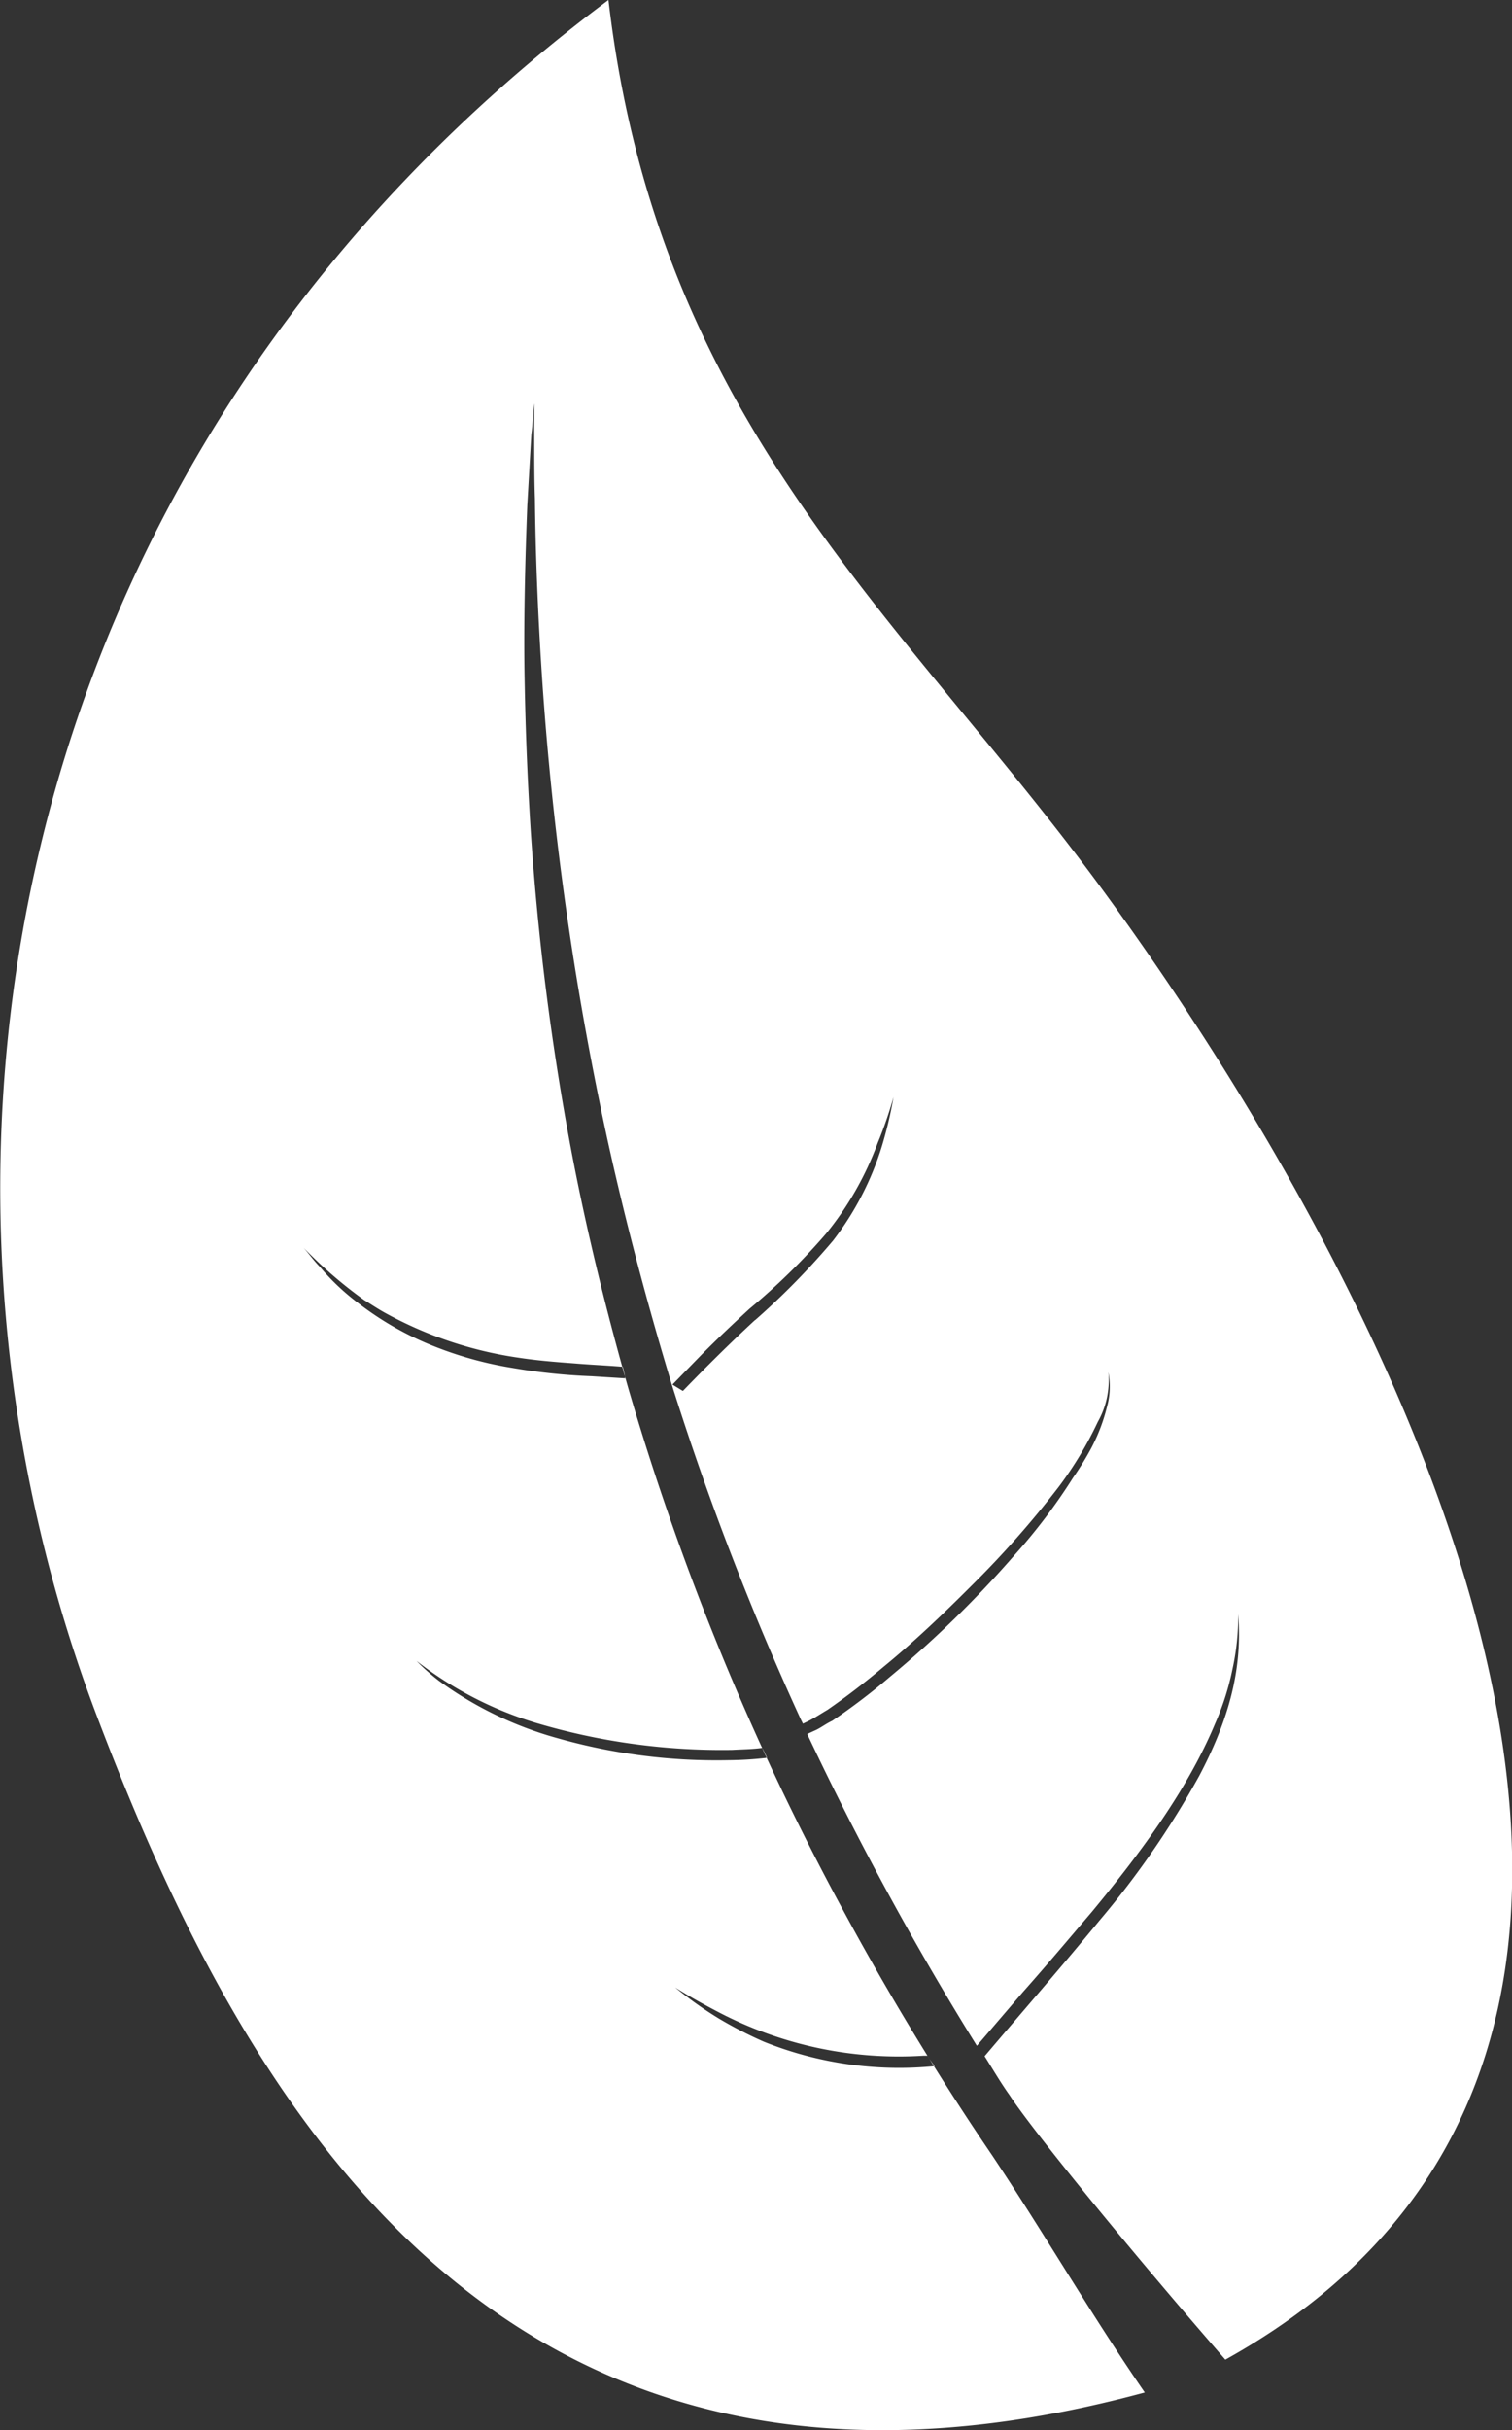
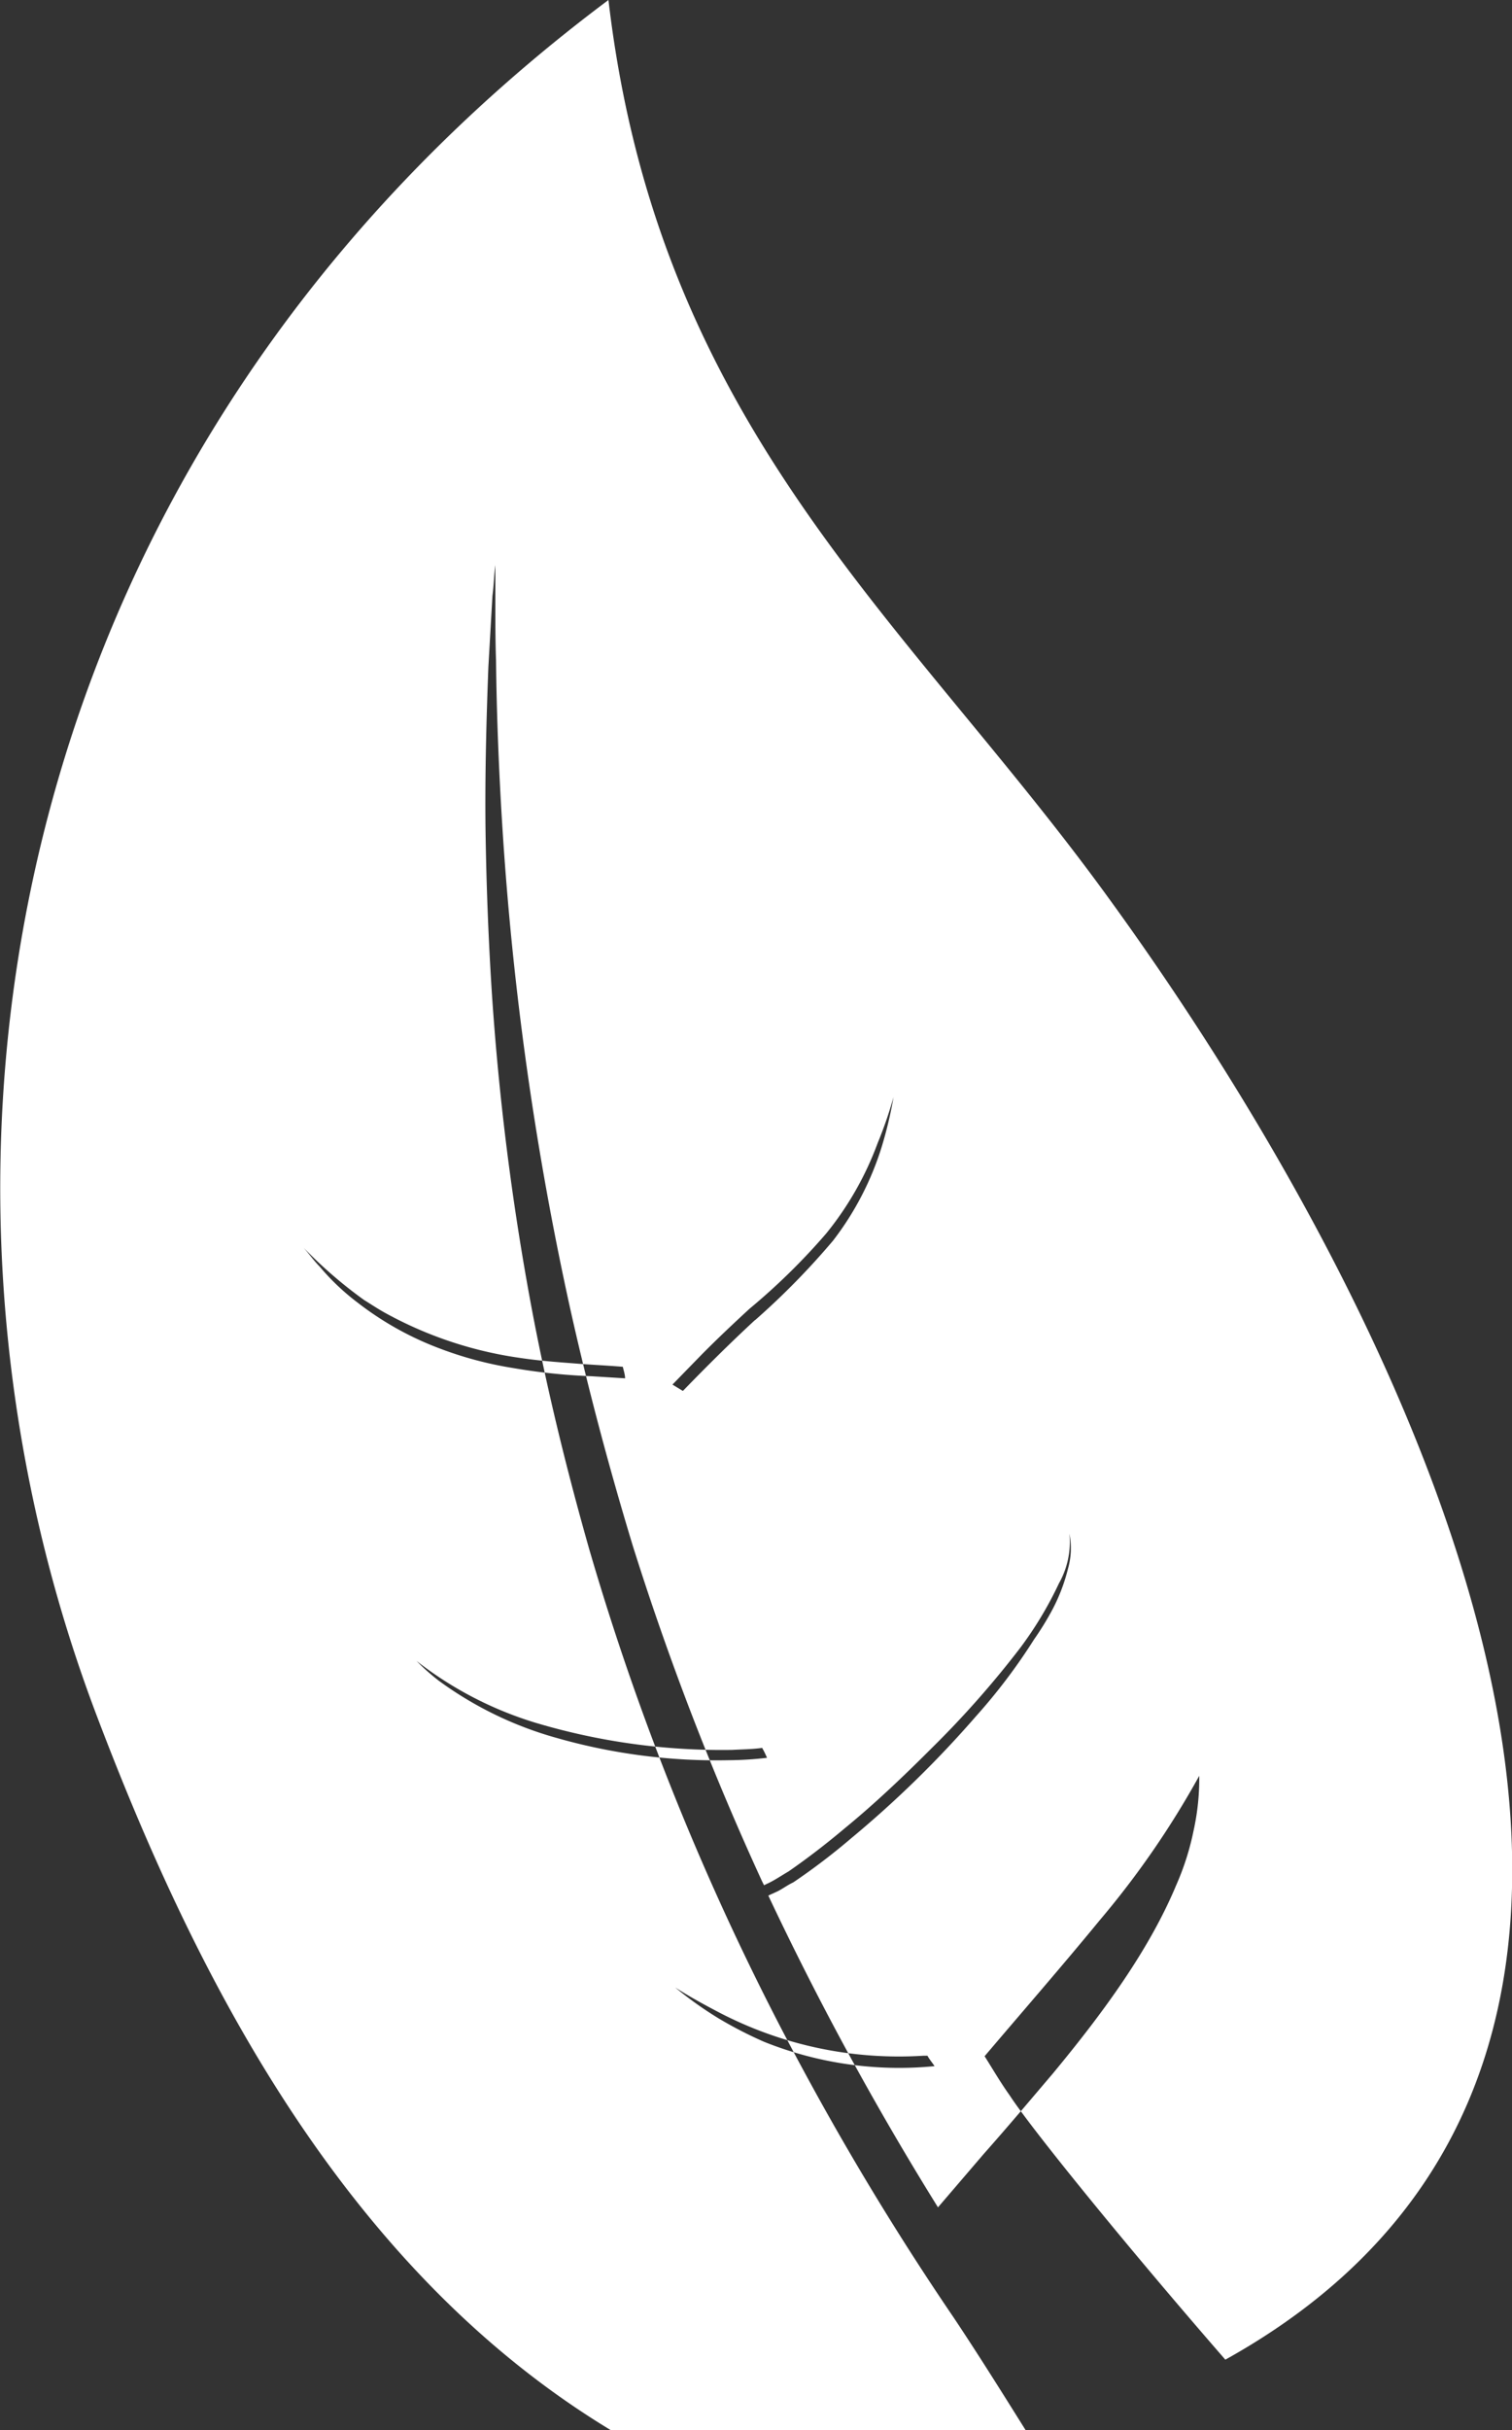
<svg xmlns="http://www.w3.org/2000/svg" id="Livello_1" data-name="Livello 1" viewBox="0 0 152.38 244.75">
  <rect x="0" y="0" width="152.38" height="244.75" fill="#333333" stroke="none" />
  <defs>
    <style>.cls-1{fill:#fff;fill-rule:evenodd;}</style>
  </defs>
-   <path class="cls-1" d="M973,1066.35c-21.23-56.21-8.82-127.34,51.66-172.55,5,42.75,29.58,62,49.82,89.64,29.51,40.3,69.32,116.34,12.35,148-10-11.49-19.56-23.27-21.74-26.63-.91-1.27-1.68-2.6-2.52-3.93,3.86-4.55,7.84-9.11,11.63-13.73a89.07,89.07,0,0,0,10-14.51c2.74-5.19,4.42-10.45,3.92-16.27a24.14,24.14,0,0,1-.56,5.47,26.74,26.74,0,0,1-1.76,5.54c-2.72,6.52-7.35,12.83-12.39,18.92-2.32,2.73-4.63,5.47-7,8.14l-4.62,5.39a308.56,308.56,0,0,1-17.1-31.4l.92-.42c.56-.28,1-.63,1.6-.91a65.37,65.37,0,0,0,5.81-4.42,107.9,107.9,0,0,0,12.62-12.33,58.07,58.07,0,0,0,5.83-7.71,29.56,29.56,0,0,0,1.89-3.08,18.29,18.29,0,0,0,1.54-4.07,7.51,7.51,0,0,0,.14-3.5,8.51,8.51,0,0,1-1.06,5,37.22,37.22,0,0,1-3.92,6.52,97,97,0,0,1-8.83,10c-2.88,2.88-5.74,5.61-8.83,8.14-1.83,1.54-3.72,3-5.67,4.35-.71.41-1.41.9-2.18,1.25l-.29.14-.21-.42a287.31,287.31,0,0,1-13-33.71c-2.45-8.06-4.63-16.26-6.44-24.46a318.18,318.18,0,0,1-6.74-48.29c-.34-5.46-.56-11-.62-16.47-.07-2-.07-4.07-.07-6.09v-3.51c-.14,1-.14,2-.29,3.09-.14,2.38-.27,4.76-.41,7.14-.21,5.47-.35,10.94-.29,16.33.08,5.6.29,11.07.64,16.54a269.17,269.17,0,0,0,4.06,32c1.54,8.13,3.51,16.12,5.75,24a266.68,266.68,0,0,0,21.59,52.49,283.79,283.79,0,0,0,15.13,24.88c5.34,8,9.95,16,15.35,23.83C1013.5,1152.41,987.57,1104.83,973,1066.35Zm83.83,34.48h-.43a39.2,39.2,0,0,1-20.82-4.48c-1.47-.77-2.87-1.55-4.19-2.39a38.27,38.27,0,0,0,4.34,3.09,41.2,41.2,0,0,0,4.62,2.38,36.56,36.56,0,0,0,17.17,2.45C1057.3,1101.53,1057,1101.19,1056.81,1100.83Zm-16.19-30a8.81,8.81,0,0,0-.49-1c-1,.14-2,.14-3,.2a65.57,65.57,0,0,1-19.83-2.73,36.87,36.87,0,0,1-12-6.23,21,21,0,0,0,2.25,2,36.8,36.8,0,0,0,11.85,5.75,58.73,58.73,0,0,0,17.31,2.25A35.52,35.52,0,0,0,1040.62,1070.83Zm-1.2-44.08a75.86,75.86,0,0,0,7.85-8,30,30,0,0,0,4.91-9.46,41,41,0,0,0,1.19-5,41.63,41.63,0,0,1-1.6,4.63,31.92,31.92,0,0,1-5.19,9.11,64.94,64.94,0,0,1-7.72,7.57c-1.6,1.47-3.22,3-4.77,4.56l-3,3.08,1.05.64C1034.52,1031.45,1036.91,1029.07,1039.42,1026.75Zm-13.31,4.7c-1.68-.14-3.36-.21-5-.35-1.89-.14-3.71-.29-5.54-.57a39.54,39.54,0,0,1-13.38-4.48c-.77-.42-1.48-.9-2.18-1.33a45.06,45.06,0,0,1-6.09-5.26c.56.63,1,1.27,1.62,1.9a23.39,23.39,0,0,0,3.84,3.64,31.59,31.59,0,0,0,8.14,4.56,37.24,37.24,0,0,0,7.43,2,60.28,60.28,0,0,0,8,.84l3.37.21C1026.32,1032.15,1026.18,1031.8,1026.11,1031.45Z" transform="translate(-963.34 -893.8)" />
+   <path class="cls-1" d="M973,1066.35c-21.23-56.21-8.82-127.34,51.66-172.55,5,42.75,29.58,62,49.82,89.64,29.51,40.3,69.32,116.34,12.35,148-10-11.49-19.56-23.27-21.74-26.63-.91-1.27-1.68-2.6-2.52-3.93,3.86-4.55,7.84-9.11,11.63-13.73a89.07,89.07,0,0,0,10-14.51a24.14,24.14,0,0,1-.56,5.47,26.74,26.74,0,0,1-1.76,5.54c-2.72,6.52-7.35,12.83-12.39,18.92-2.32,2.73-4.63,5.47-7,8.14l-4.62,5.39a308.56,308.56,0,0,1-17.1-31.4l.92-.42c.56-.28,1-.63,1.6-.91a65.37,65.37,0,0,0,5.81-4.42,107.9,107.9,0,0,0,12.62-12.33,58.07,58.07,0,0,0,5.83-7.71,29.56,29.56,0,0,0,1.89-3.08,18.29,18.29,0,0,0,1.54-4.07,7.51,7.51,0,0,0,.14-3.5,8.51,8.51,0,0,1-1.06,5,37.22,37.22,0,0,1-3.92,6.52,97,97,0,0,1-8.83,10c-2.88,2.88-5.74,5.61-8.83,8.14-1.83,1.54-3.72,3-5.67,4.35-.71.41-1.41.9-2.18,1.25l-.29.14-.21-.42a287.31,287.31,0,0,1-13-33.71c-2.45-8.06-4.63-16.26-6.44-24.46a318.18,318.18,0,0,1-6.74-48.29c-.34-5.46-.56-11-.62-16.47-.07-2-.07-4.07-.07-6.09v-3.51c-.14,1-.14,2-.29,3.09-.14,2.38-.27,4.76-.41,7.14-.21,5.47-.35,10.94-.29,16.33.08,5.6.29,11.07.64,16.54a269.17,269.17,0,0,0,4.06,32c1.54,8.13,3.51,16.12,5.75,24a266.68,266.68,0,0,0,21.59,52.49,283.79,283.79,0,0,0,15.13,24.88c5.34,8,9.95,16,15.35,23.83C1013.5,1152.41,987.57,1104.83,973,1066.35Zm83.83,34.48h-.43a39.2,39.2,0,0,1-20.82-4.48c-1.47-.77-2.87-1.55-4.19-2.39a38.27,38.27,0,0,0,4.34,3.09,41.2,41.2,0,0,0,4.62,2.38,36.56,36.56,0,0,0,17.17,2.45C1057.3,1101.53,1057,1101.19,1056.81,1100.83Zm-16.19-30a8.81,8.81,0,0,0-.49-1c-1,.14-2,.14-3,.2a65.57,65.57,0,0,1-19.83-2.73,36.87,36.87,0,0,1-12-6.23,21,21,0,0,0,2.25,2,36.8,36.8,0,0,0,11.85,5.75,58.73,58.73,0,0,0,17.31,2.25A35.52,35.52,0,0,0,1040.62,1070.83Zm-1.2-44.08a75.86,75.86,0,0,0,7.85-8,30,30,0,0,0,4.91-9.46,41,41,0,0,0,1.19-5,41.63,41.63,0,0,1-1.6,4.63,31.92,31.92,0,0,1-5.19,9.11,64.94,64.94,0,0,1-7.72,7.57c-1.6,1.47-3.22,3-4.77,4.56l-3,3.08,1.05.64C1034.52,1031.45,1036.91,1029.07,1039.42,1026.75Zm-13.31,4.7c-1.68-.14-3.36-.21-5-.35-1.89-.14-3.71-.29-5.54-.57a39.54,39.54,0,0,1-13.38-4.48c-.77-.42-1.48-.9-2.18-1.33a45.06,45.06,0,0,1-6.09-5.26c.56.63,1,1.27,1.62,1.9a23.39,23.39,0,0,0,3.84,3.64,31.59,31.59,0,0,0,8.14,4.56,37.24,37.24,0,0,0,7.43,2,60.28,60.28,0,0,0,8,.84l3.37.21C1026.32,1032.15,1026.18,1031.8,1026.11,1031.45Z" transform="translate(-963.34 -893.8)" />
</svg>